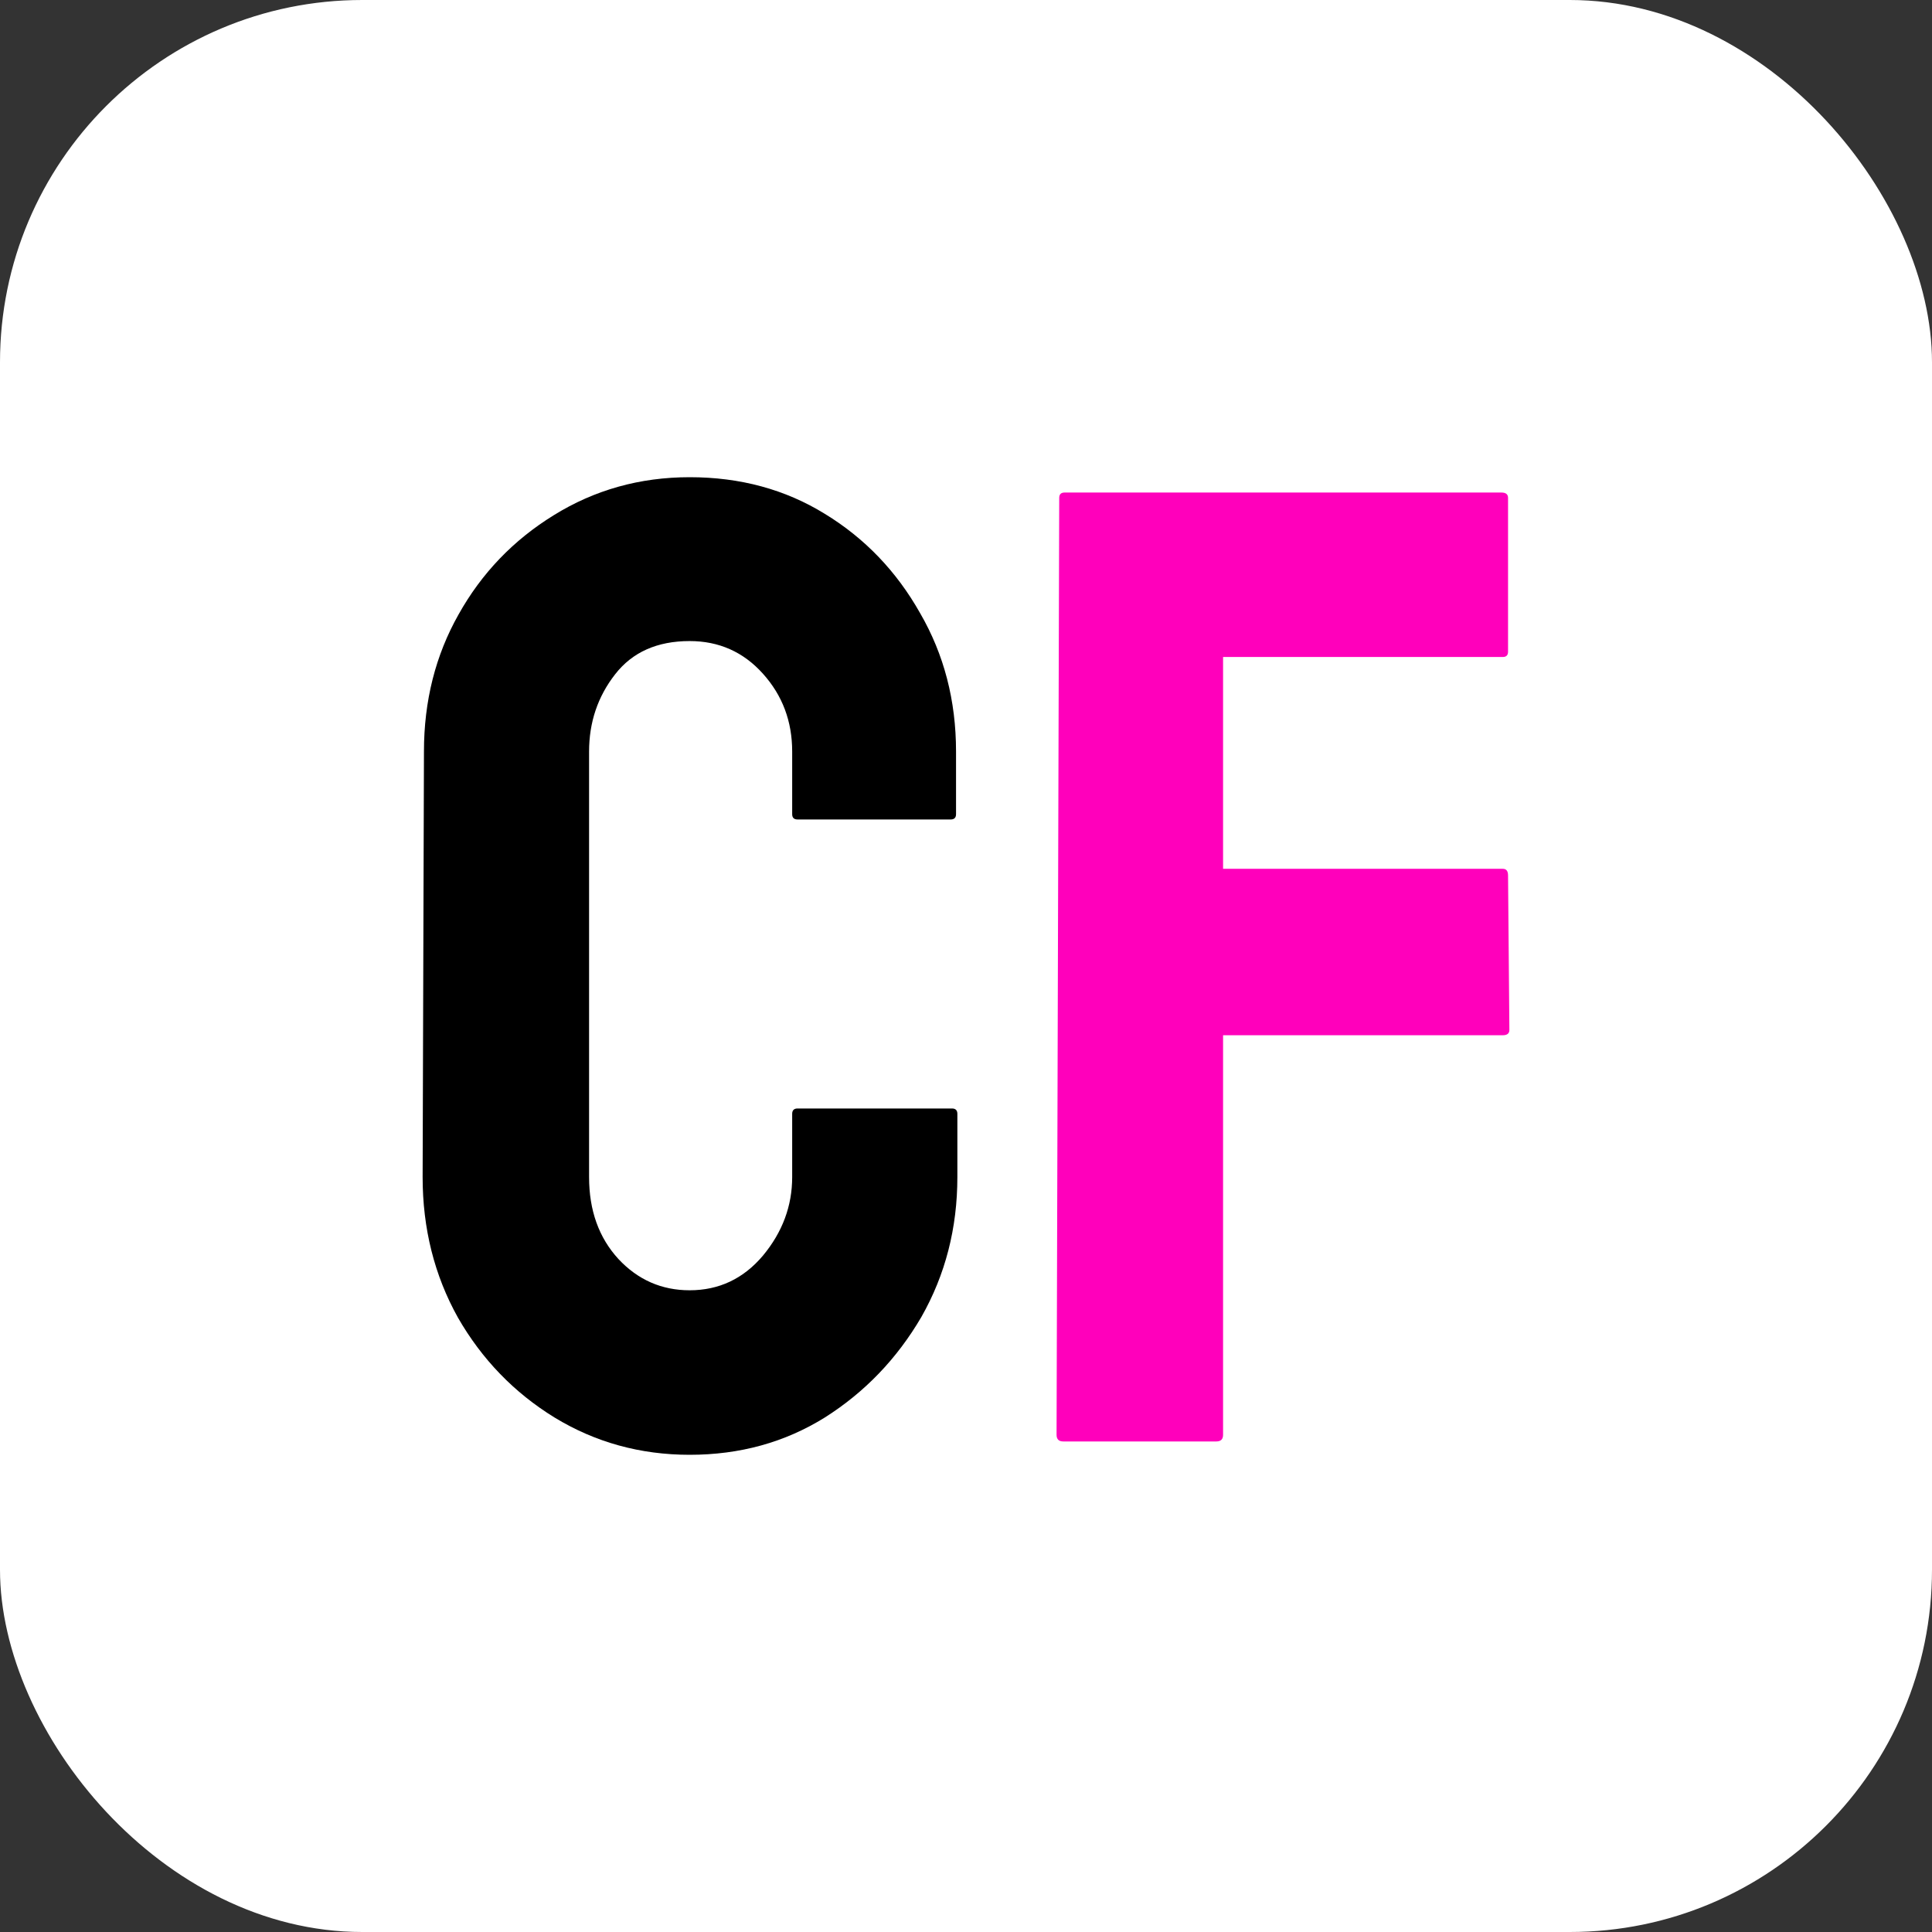
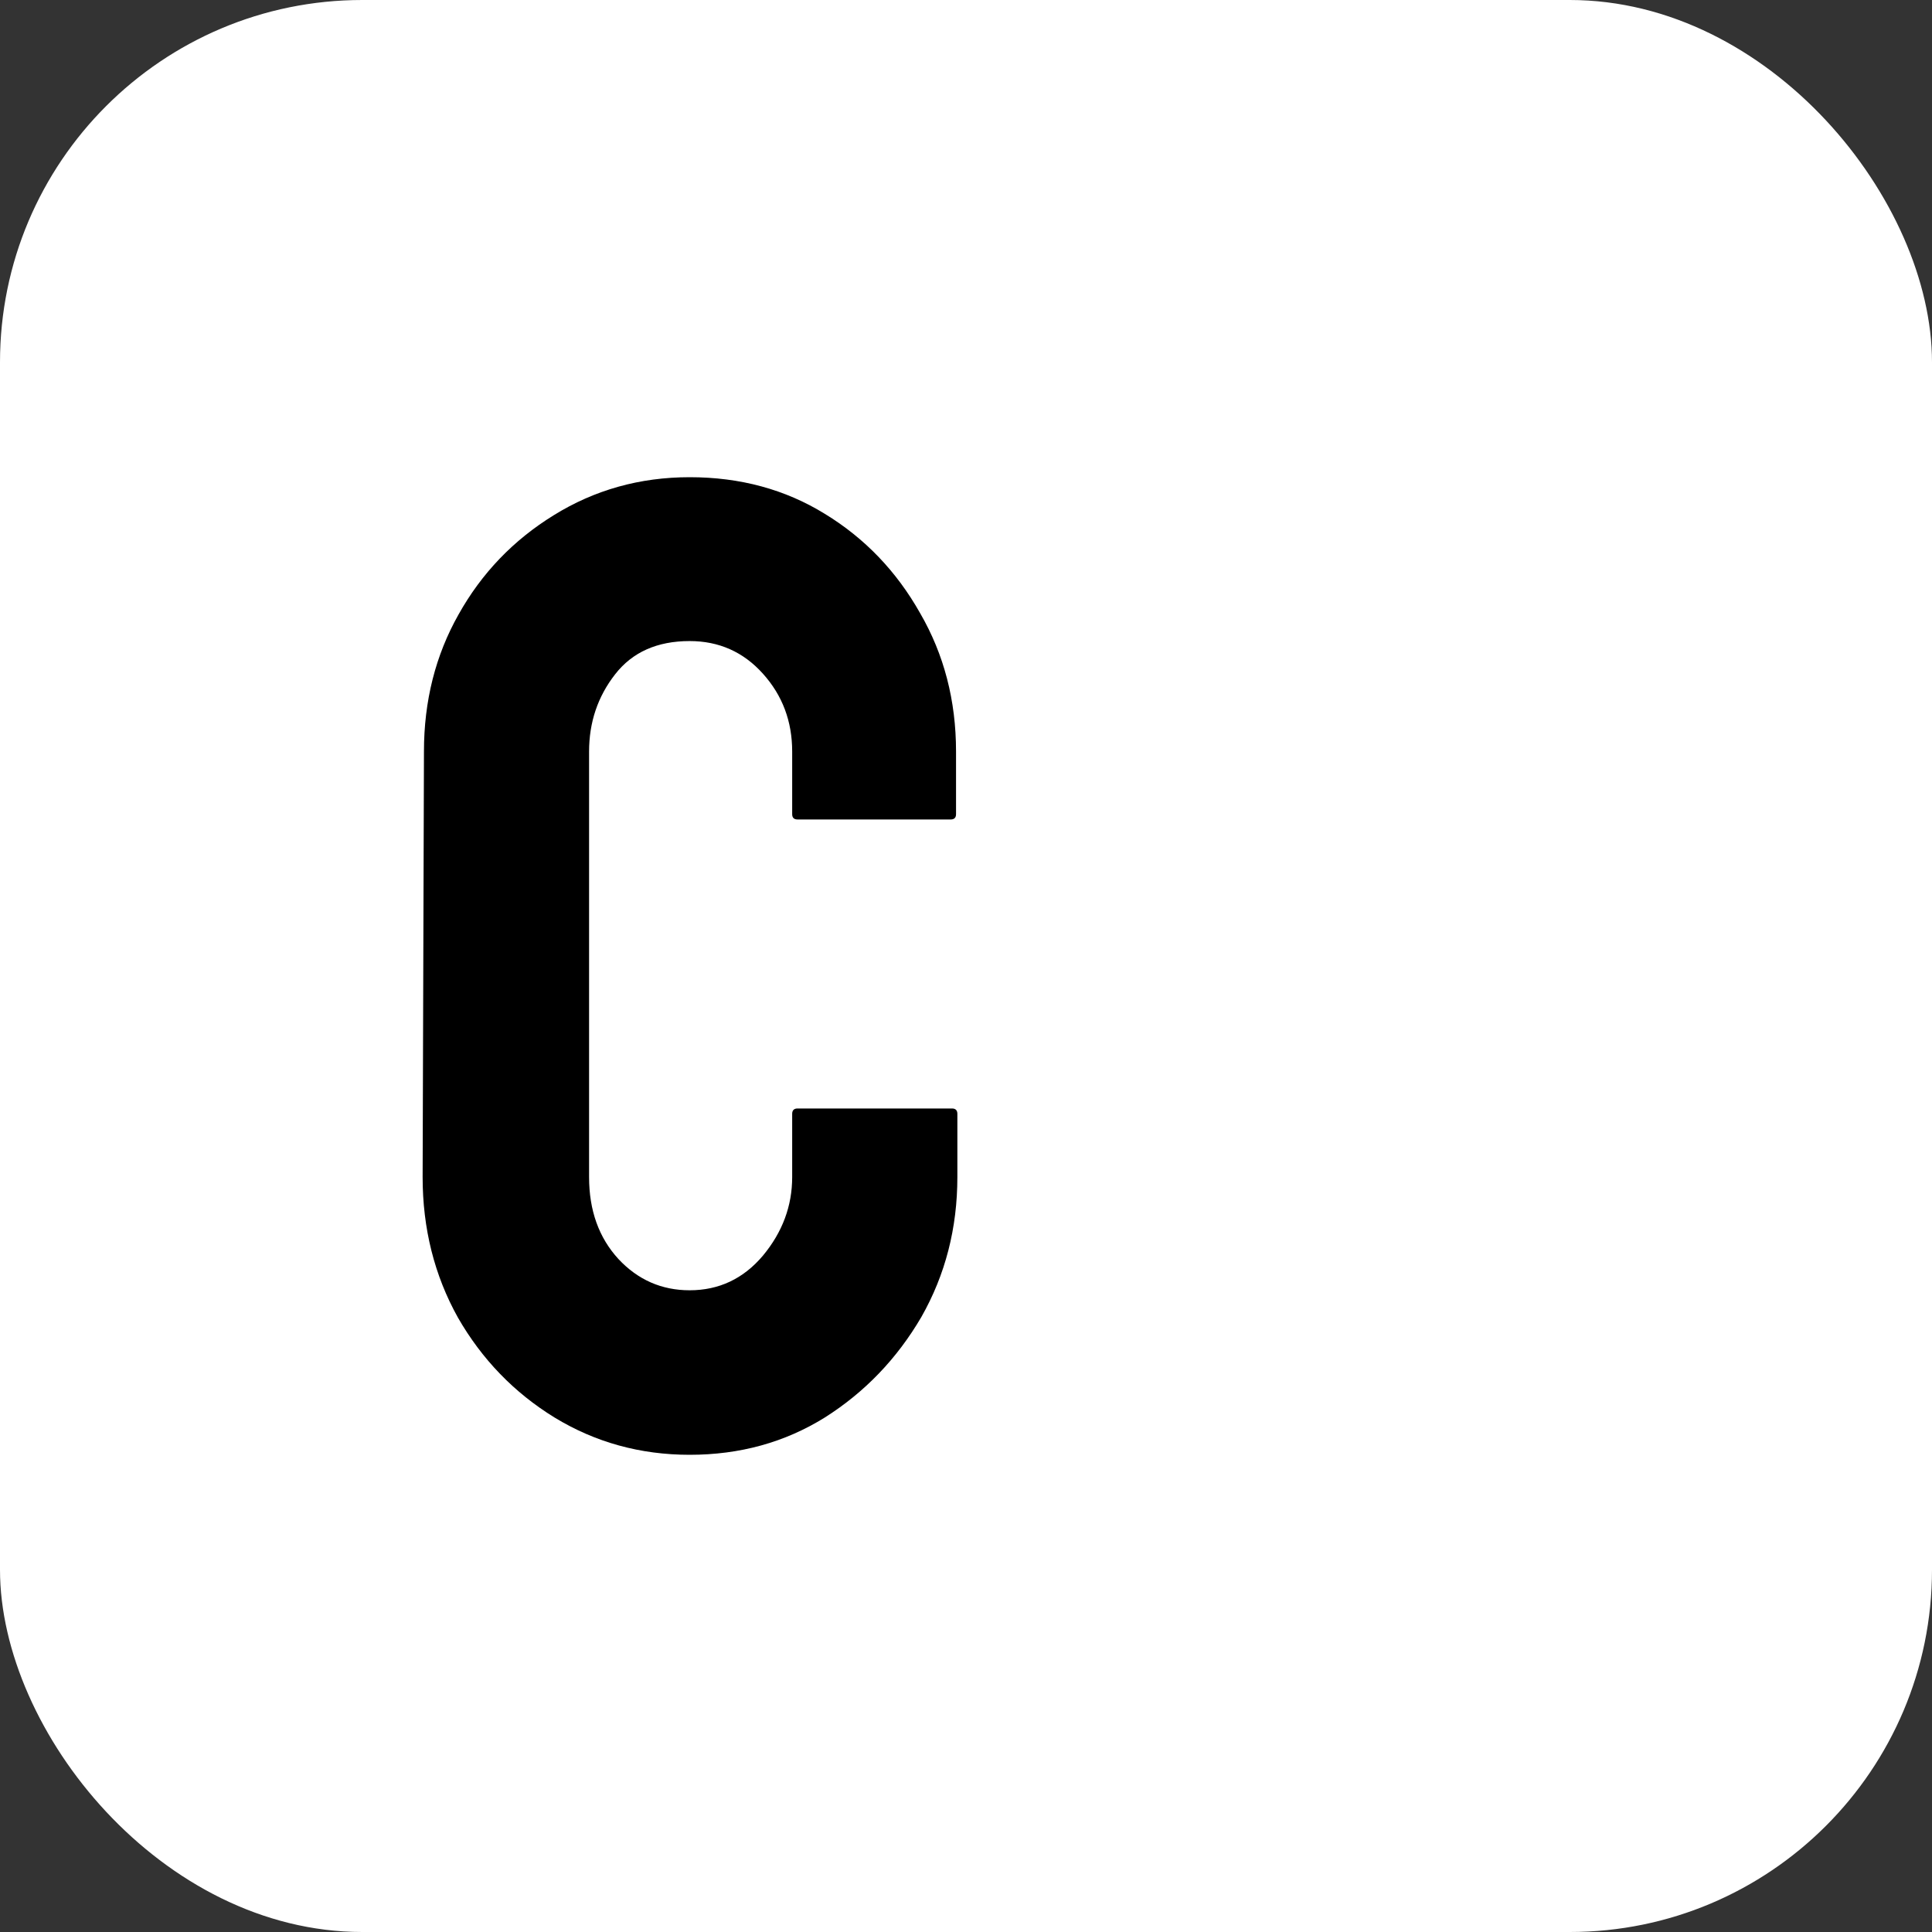
<svg xmlns="http://www.w3.org/2000/svg" width="32" height="32" viewBox="0 0 32 32" fill="none">
  <rect x="0" y="0" width="32" height="32" fill="#333333" stroke="none" />
  <rect width="32" height="32" rx="6" fill="white" />
  <path d="M11.423 24.096C10.607 24.096 9.86 23.89 9.184 23.478C8.515 23.066 7.982 22.515 7.585 21.824C7.195 21.125 7 20.349 7 19.496L7.022 12.448C7.022 11.61 7.213 10.853 7.596 10.176C7.978 9.493 8.504 8.945 9.173 8.533C9.849 8.114 10.599 7.904 11.423 7.904C12.261 7.904 13.007 8.107 13.662 8.511C14.324 8.915 14.849 9.463 15.239 10.154C15.636 10.838 15.835 11.603 15.835 12.448V13.485C15.835 13.544 15.805 13.573 15.746 13.573H13.21C13.151 13.573 13.121 13.544 13.121 13.485V12.448C13.121 11.948 12.96 11.518 12.636 11.158C12.313 10.798 11.908 10.618 11.423 10.618C10.886 10.618 10.474 10.801 10.188 11.169C9.901 11.537 9.757 11.963 9.757 12.448V19.496C9.757 20.048 9.919 20.5 10.243 20.853C10.566 21.199 10.96 21.371 11.423 21.371C11.908 21.371 12.313 21.18 12.636 20.798C12.96 20.408 13.121 19.974 13.121 19.496V18.449C13.121 18.39 13.151 18.36 13.21 18.36H15.768C15.827 18.36 15.857 18.39 15.857 18.449V19.496C15.857 20.342 15.658 21.114 15.261 21.813C14.857 22.504 14.324 23.059 13.662 23.478C13 23.89 12.254 24.096 11.423 24.096Z" fill="black" />
-   <path d="M20.147 23.875H17.61C17.537 23.875 17.5 23.838 17.5 23.765L17.544 8.246C17.544 8.187 17.574 8.158 17.633 8.158H24.868C24.941 8.158 24.978 8.187 24.978 8.246V10.794C24.978 10.853 24.949 10.882 24.89 10.882H20.258V14.39H24.89C24.949 14.39 24.978 14.426 24.978 14.5L25 17.059C25 17.118 24.963 17.147 24.89 17.147H20.258V23.765C20.258 23.838 20.221 23.875 20.147 23.875Z" fill="#FF00BB" />
</svg>